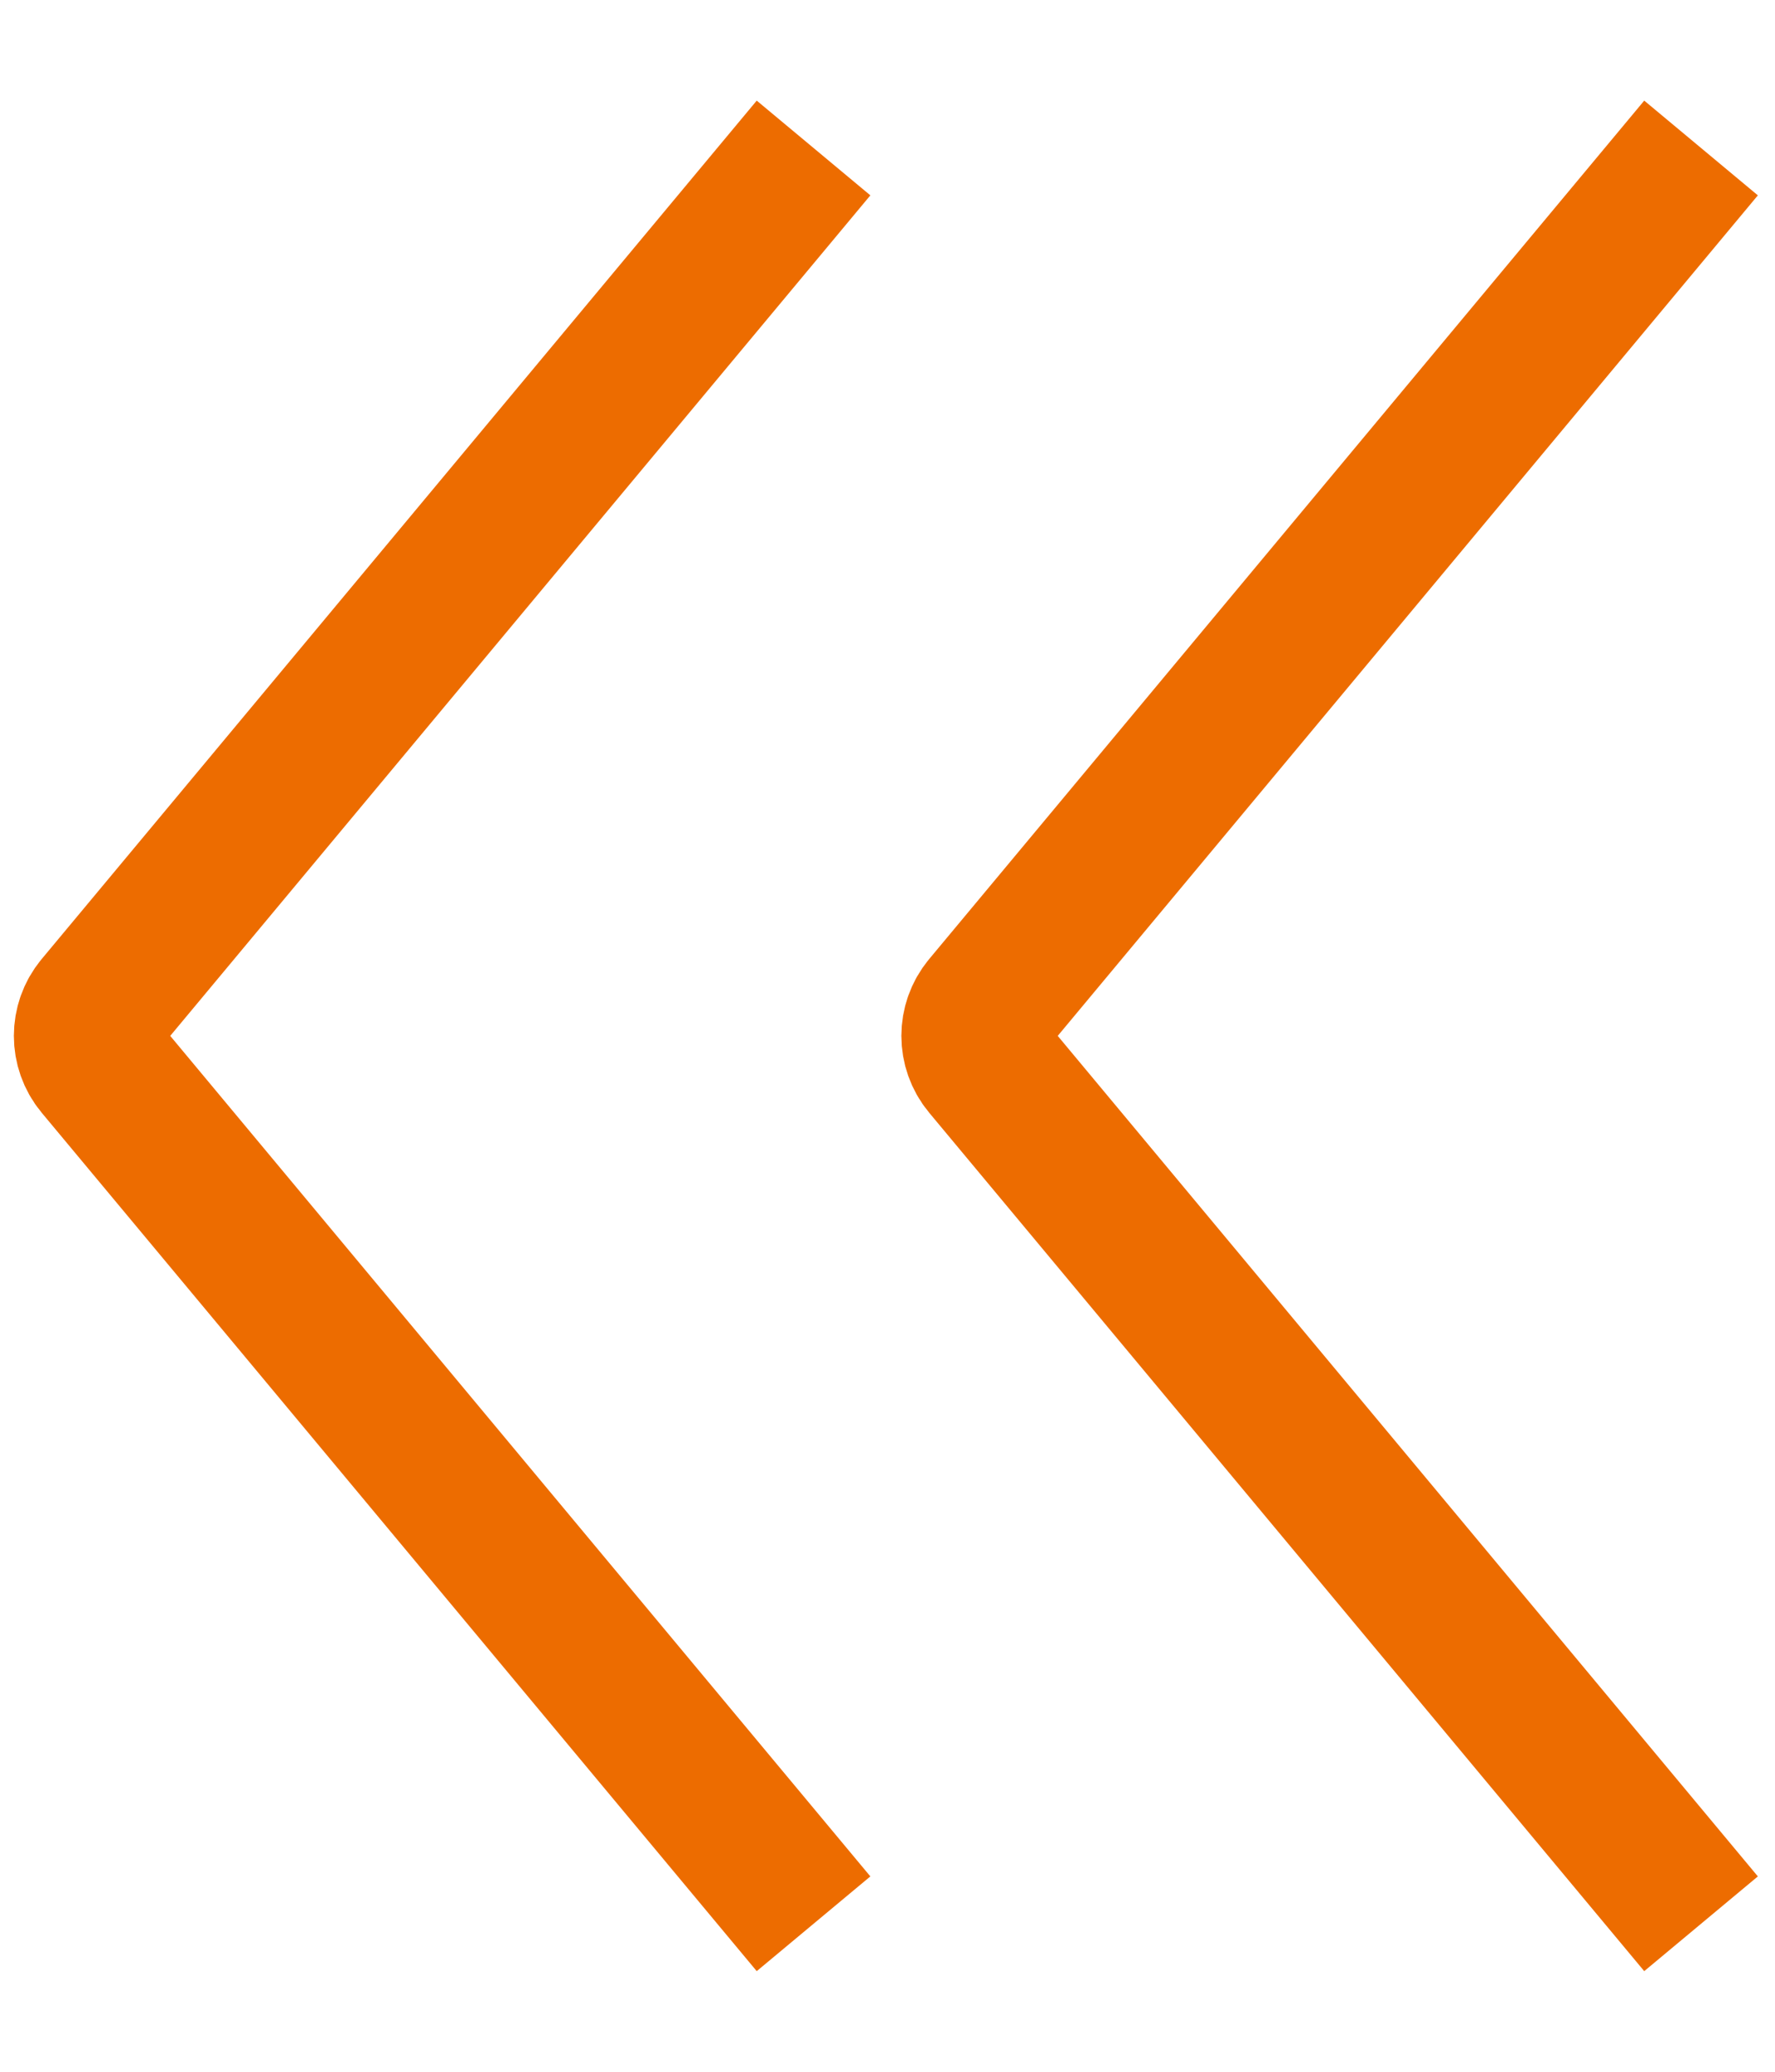
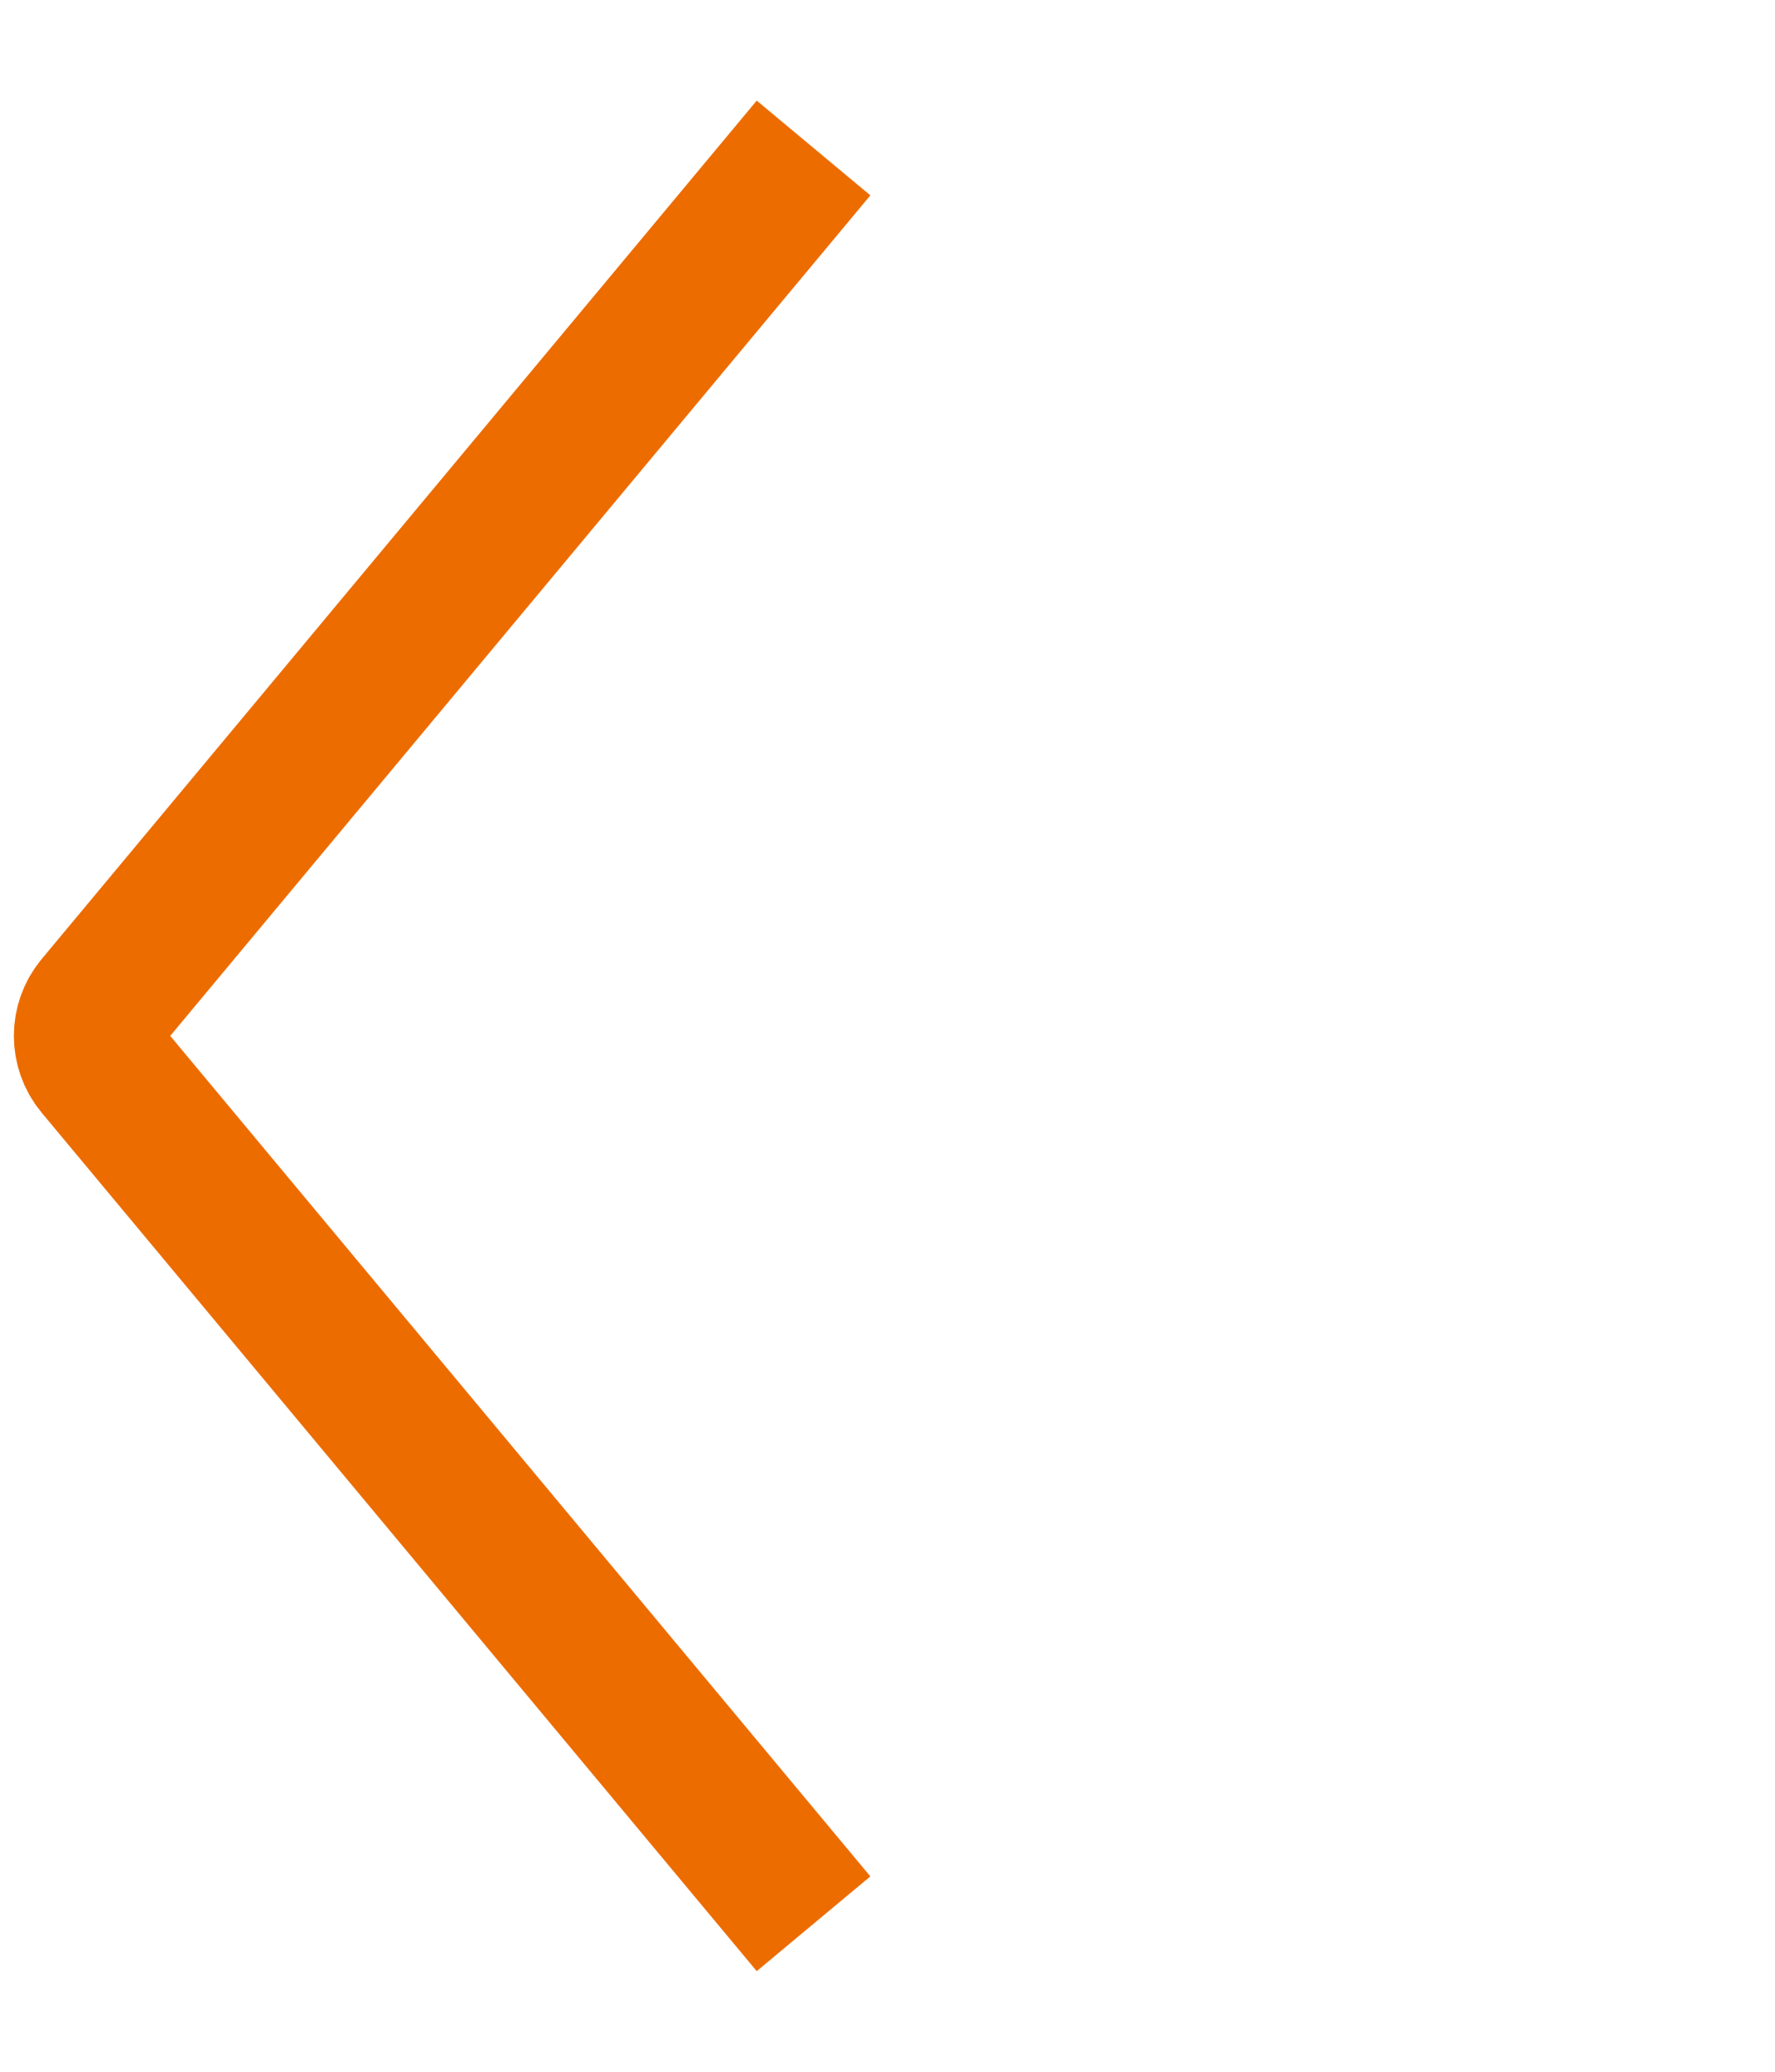
<svg xmlns="http://www.w3.org/2000/svg" width="12" height="14" viewBox="0 0 12 14" fill="none">
  <path d="M5.5 1L0.665 6.802C0.57 6.917 0.57 7.083 0.665 7.198L5.5 13" stroke="#ED6C00" />
-   <path d="M11.5 1L6.665 6.802C6.57 6.917 6.57 7.083 6.665 7.198L11.5 13" stroke="#ED6C00" />
</svg>